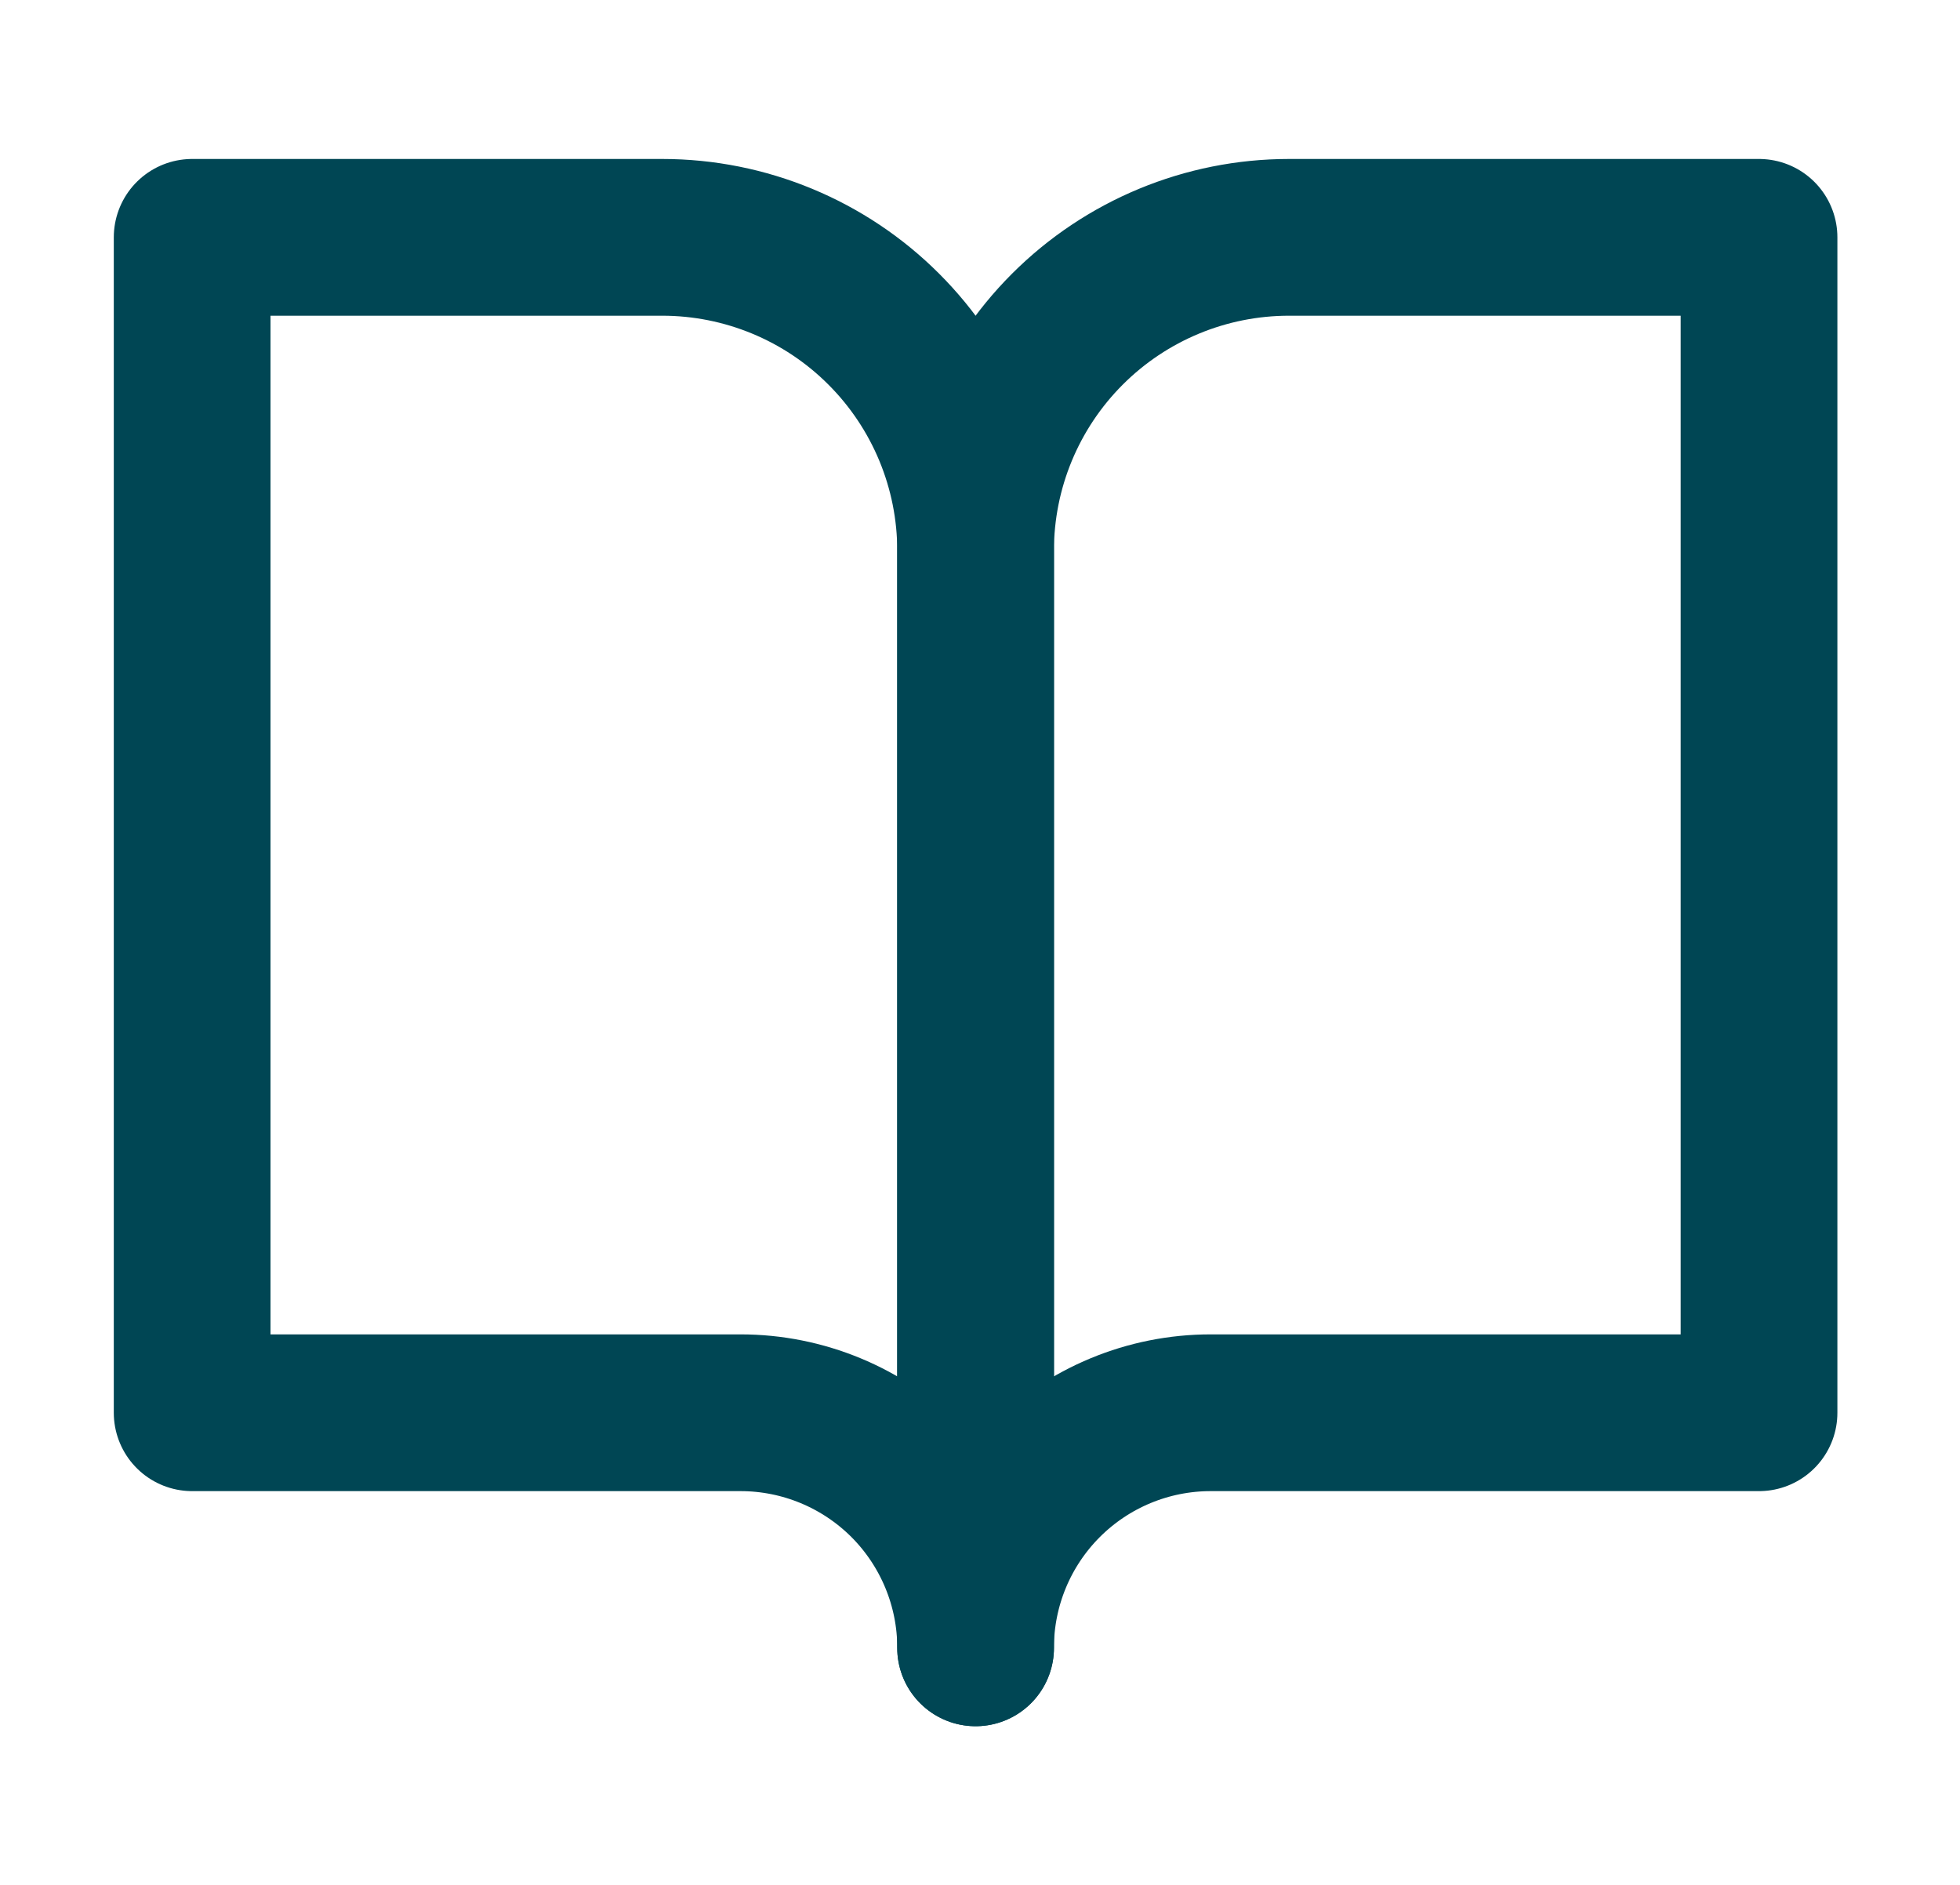
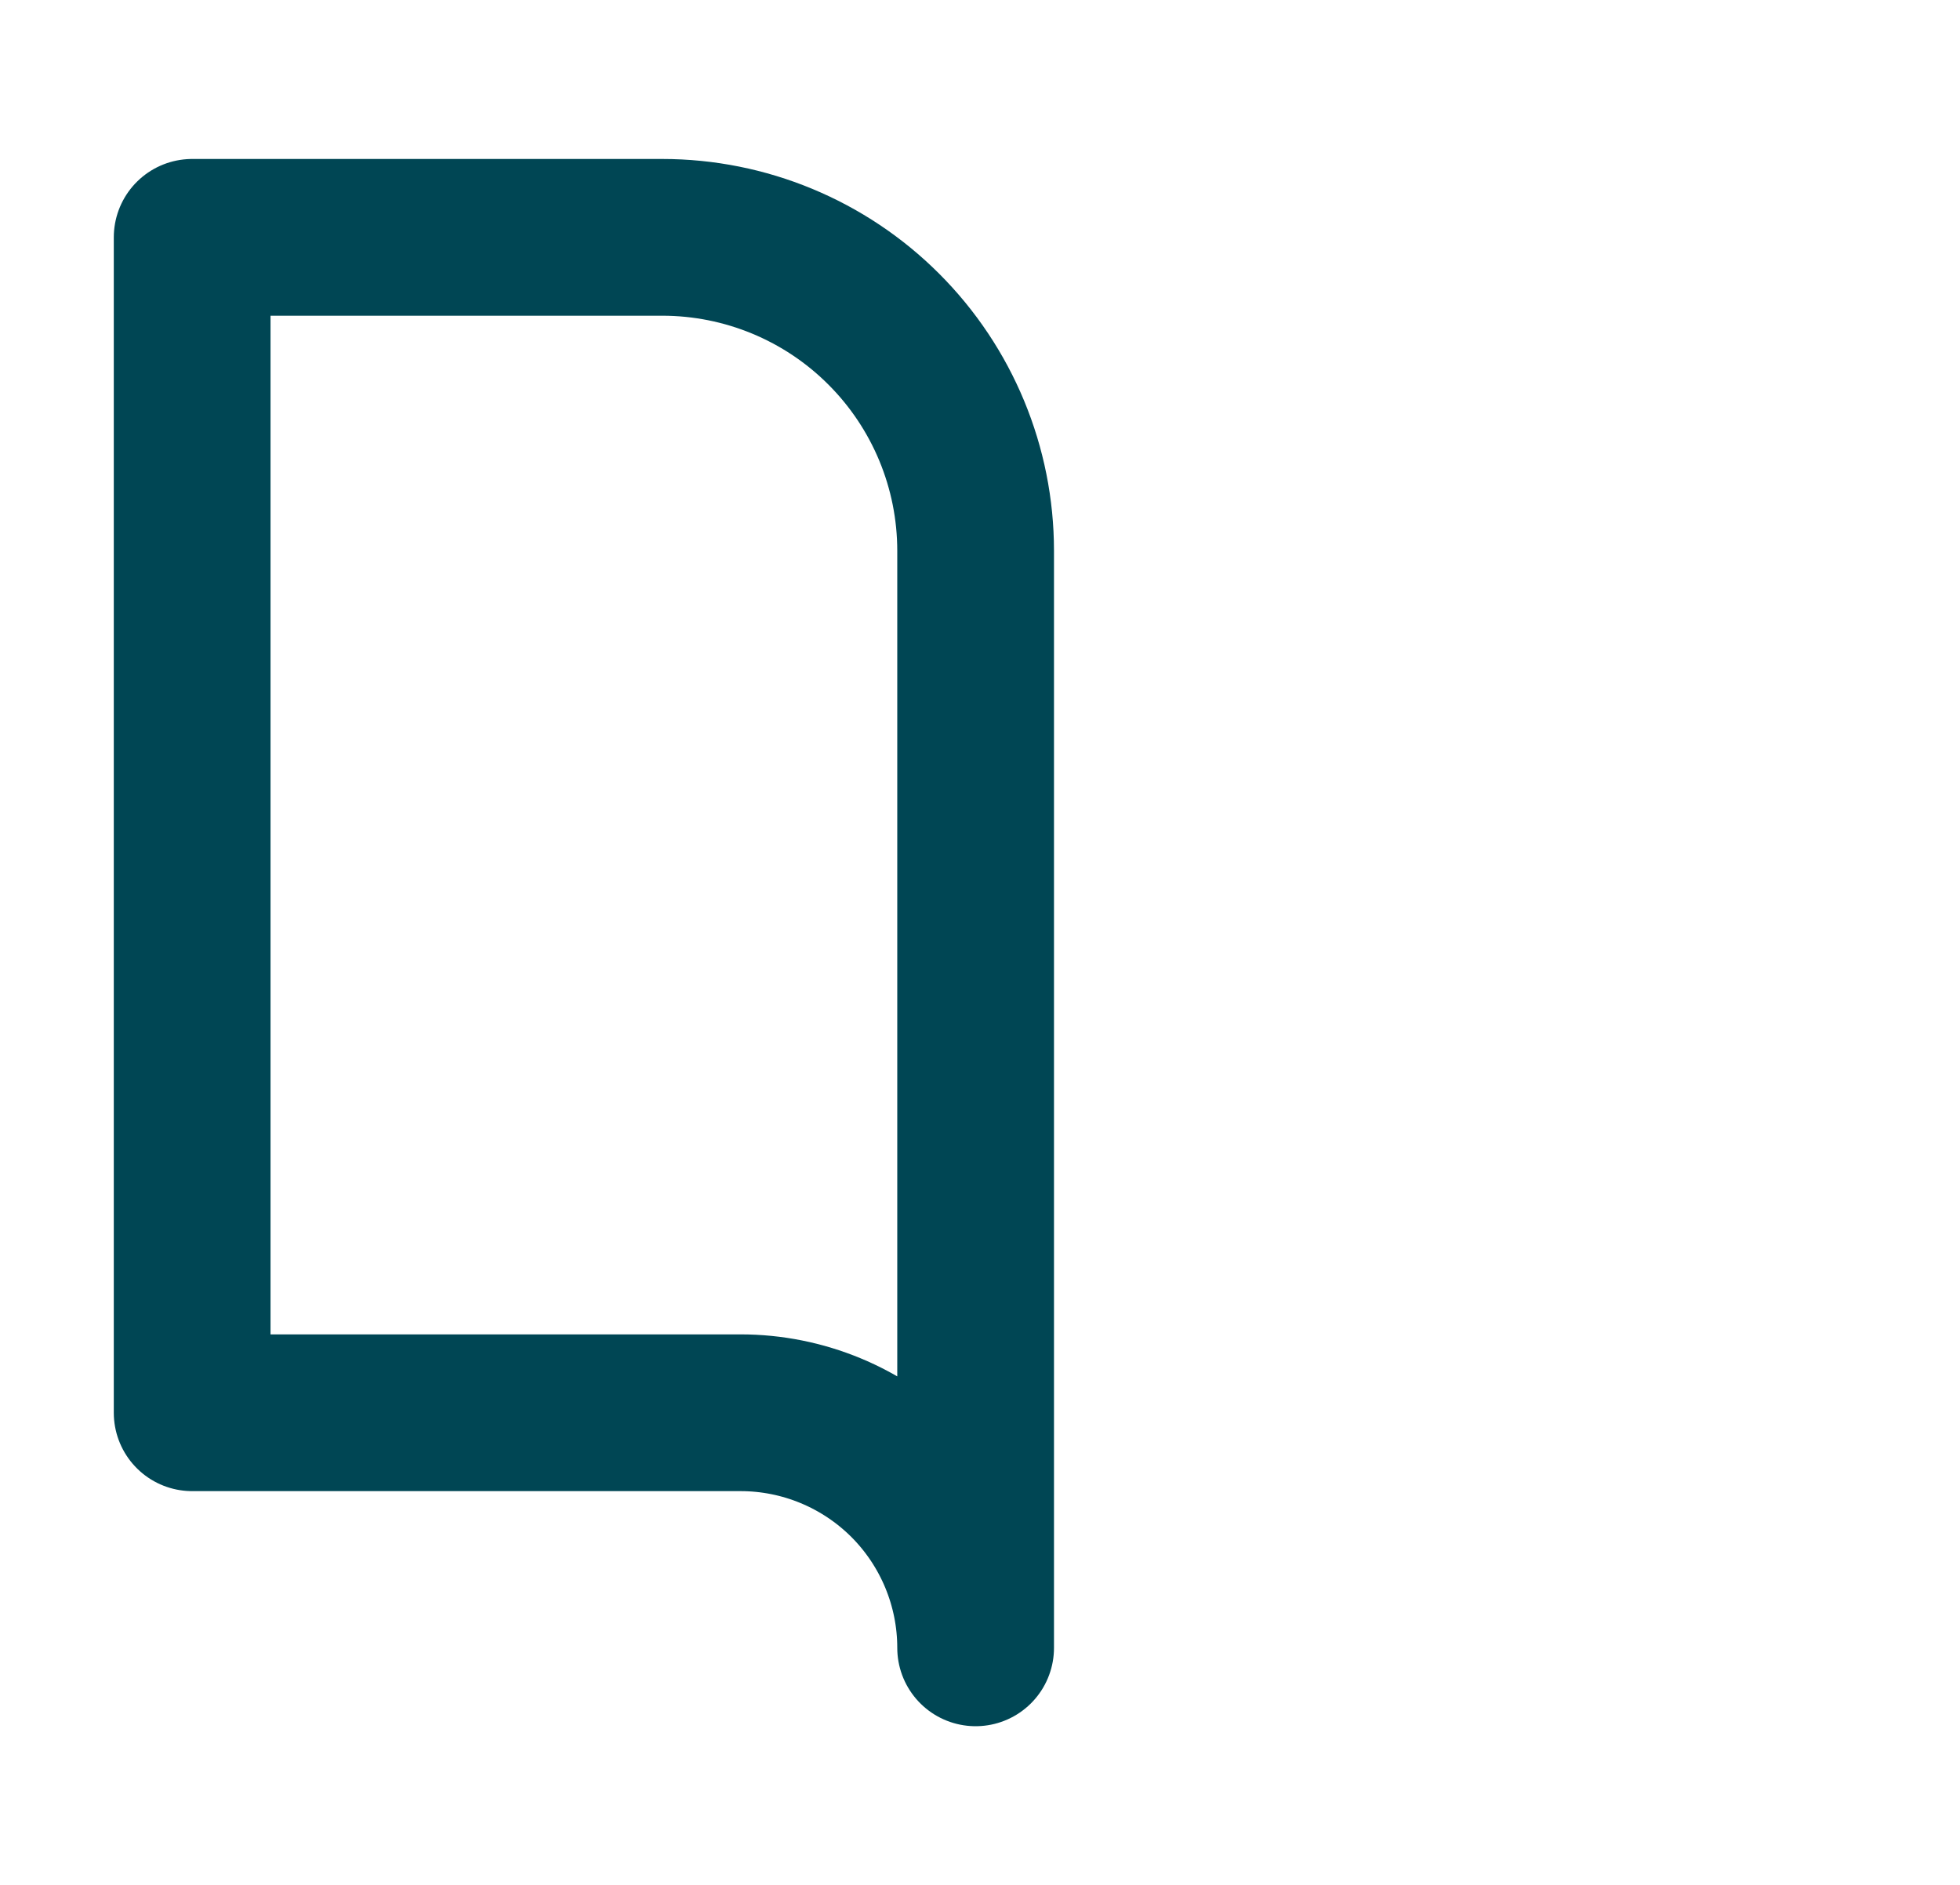
<svg xmlns="http://www.w3.org/2000/svg" width="26" height="25" viewBox="0 0 26 25" fill="none">
-   <path d="M23.334 3.148H17.099C15.996 3.148 14.939 3.586 14.159 4.366C13.379 5.146 12.941 6.203 12.941 7.306V21.856C12.941 21.029 13.27 20.236 13.855 19.651C14.439 19.067 15.232 18.738 16.059 18.738H23.334V3.148Z" stroke="#004654" stroke-width="2.079" stroke-linecap="round" stroke-linejoin="round" />
  <path d="M2.549 3.148H8.785C9.887 3.148 10.945 3.586 11.724 4.366C12.504 5.146 12.942 6.203 12.942 7.306V21.856C12.942 21.029 12.613 20.236 12.029 19.651C11.444 19.067 10.651 18.738 9.824 18.738H2.549V3.148Z" stroke="#004654" stroke-width="2.079" stroke-linecap="round" stroke-linejoin="round" />
</svg>